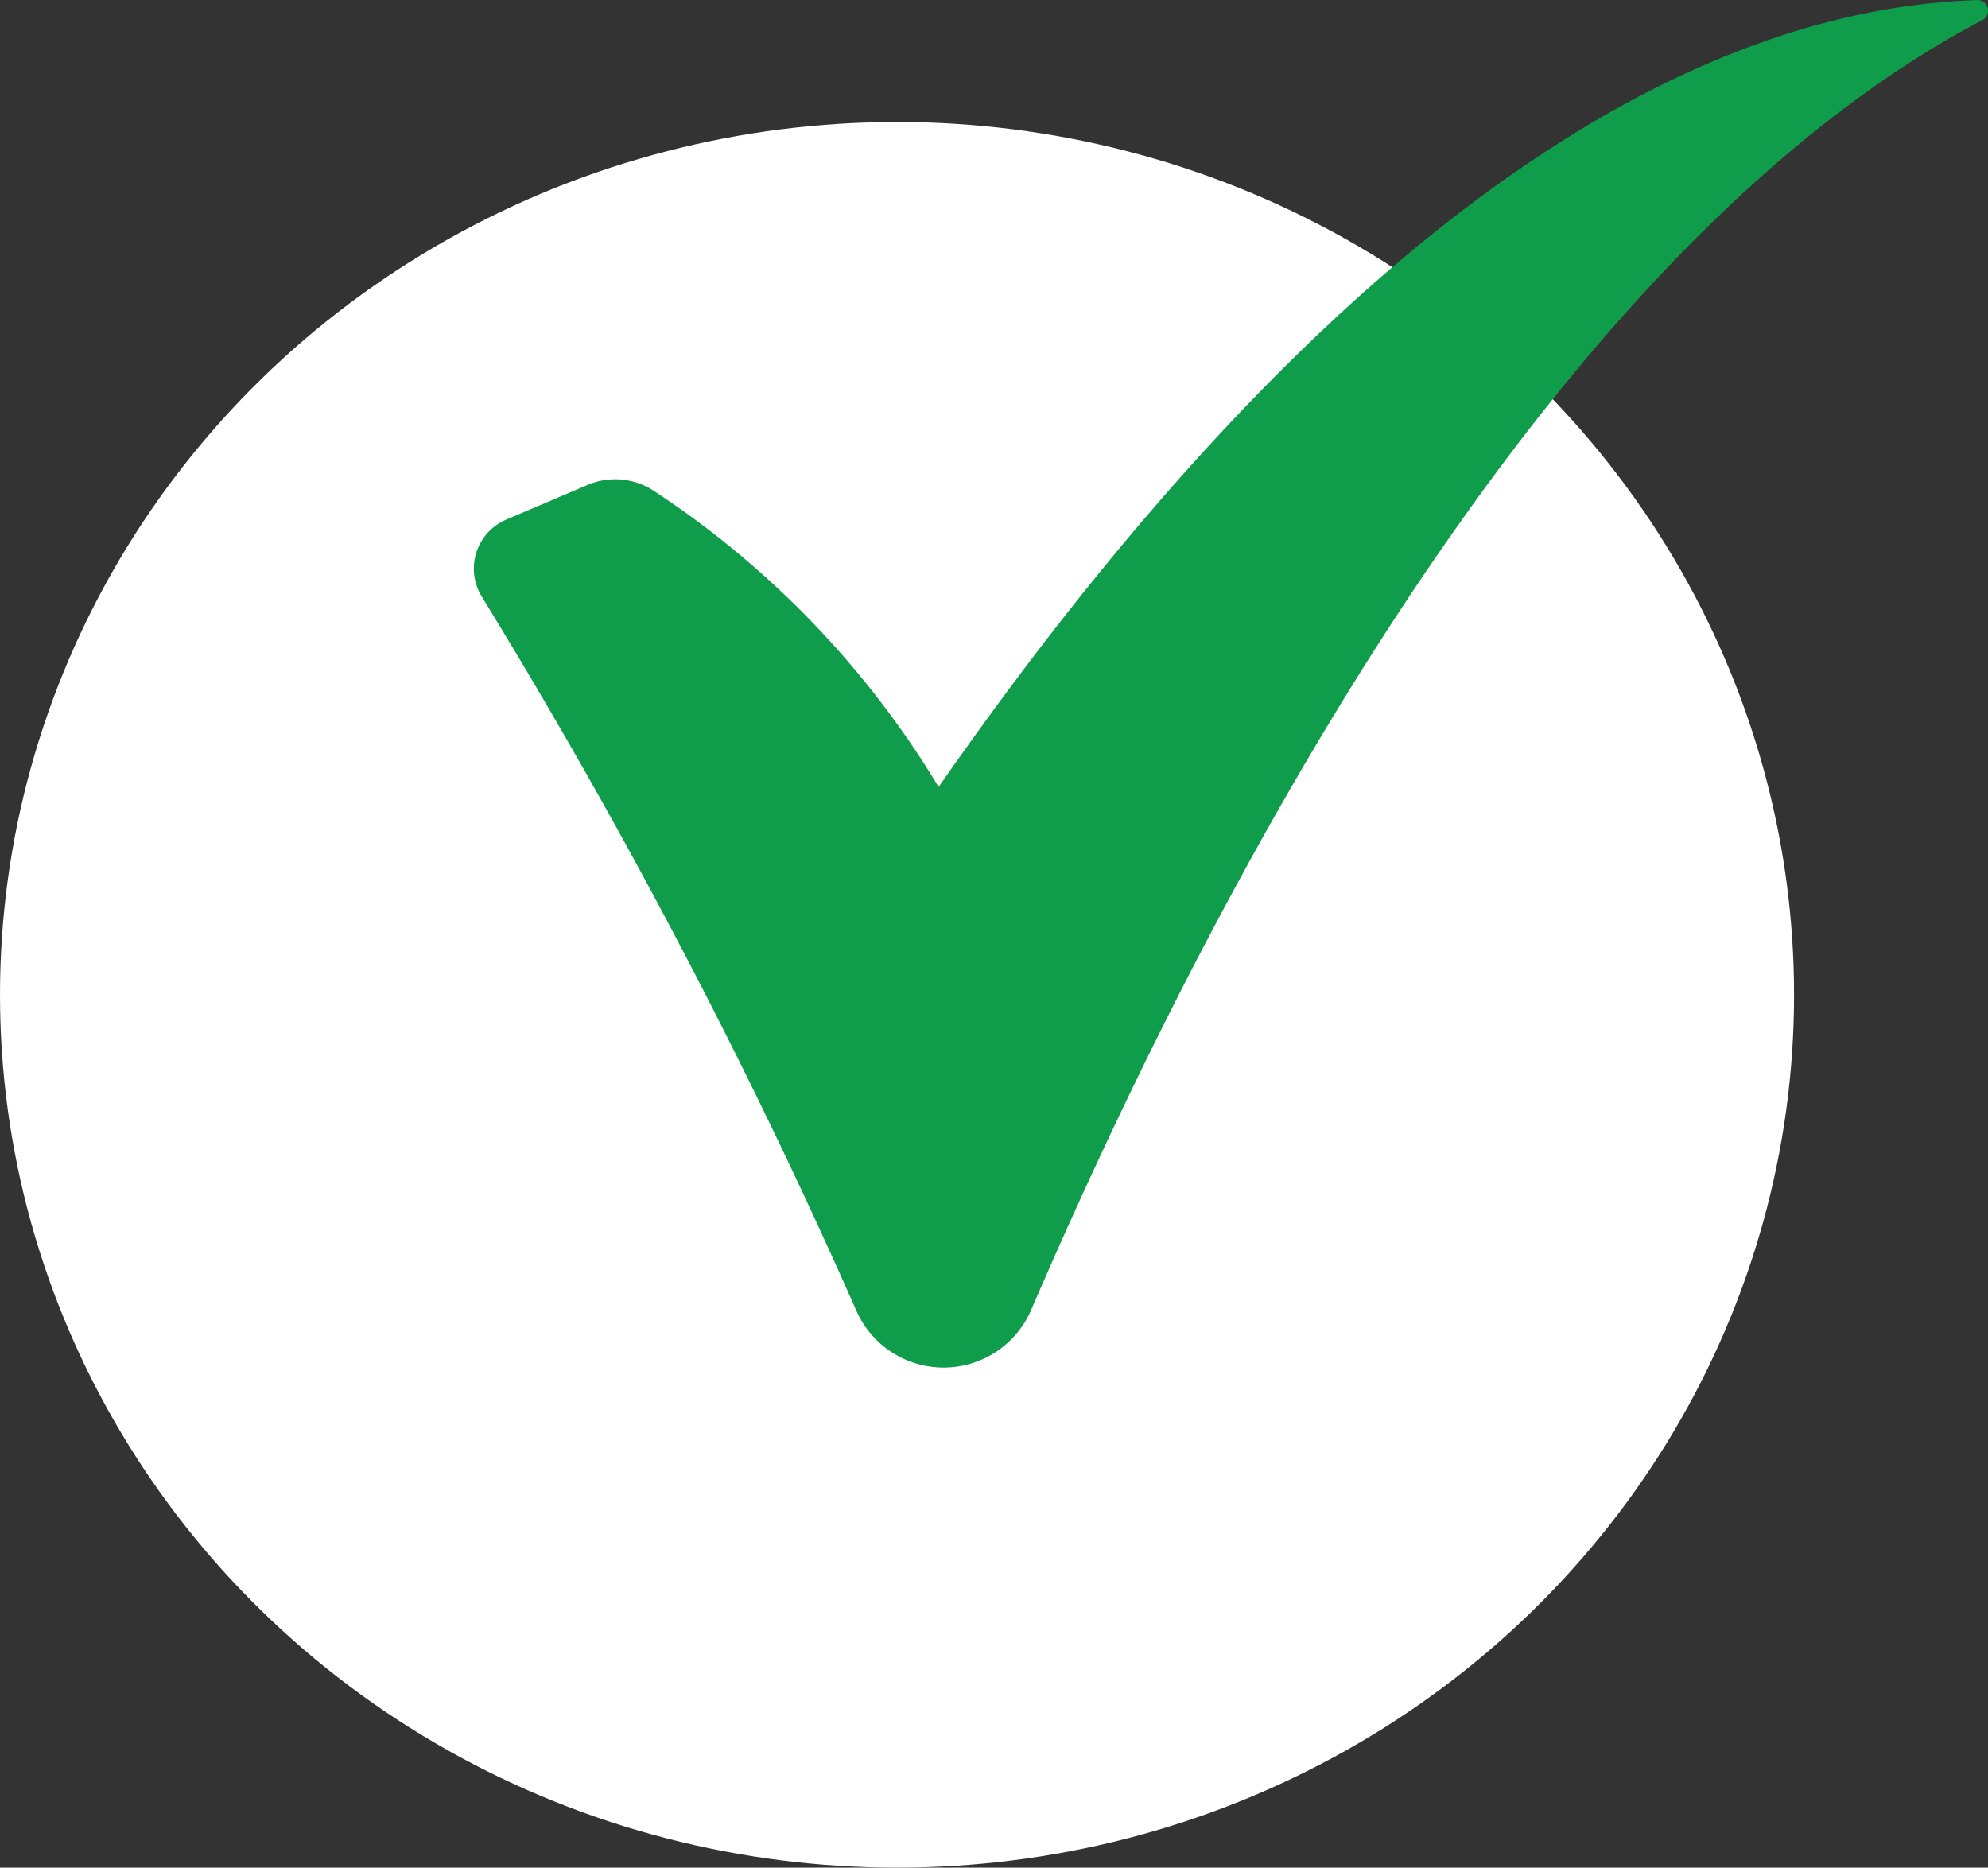
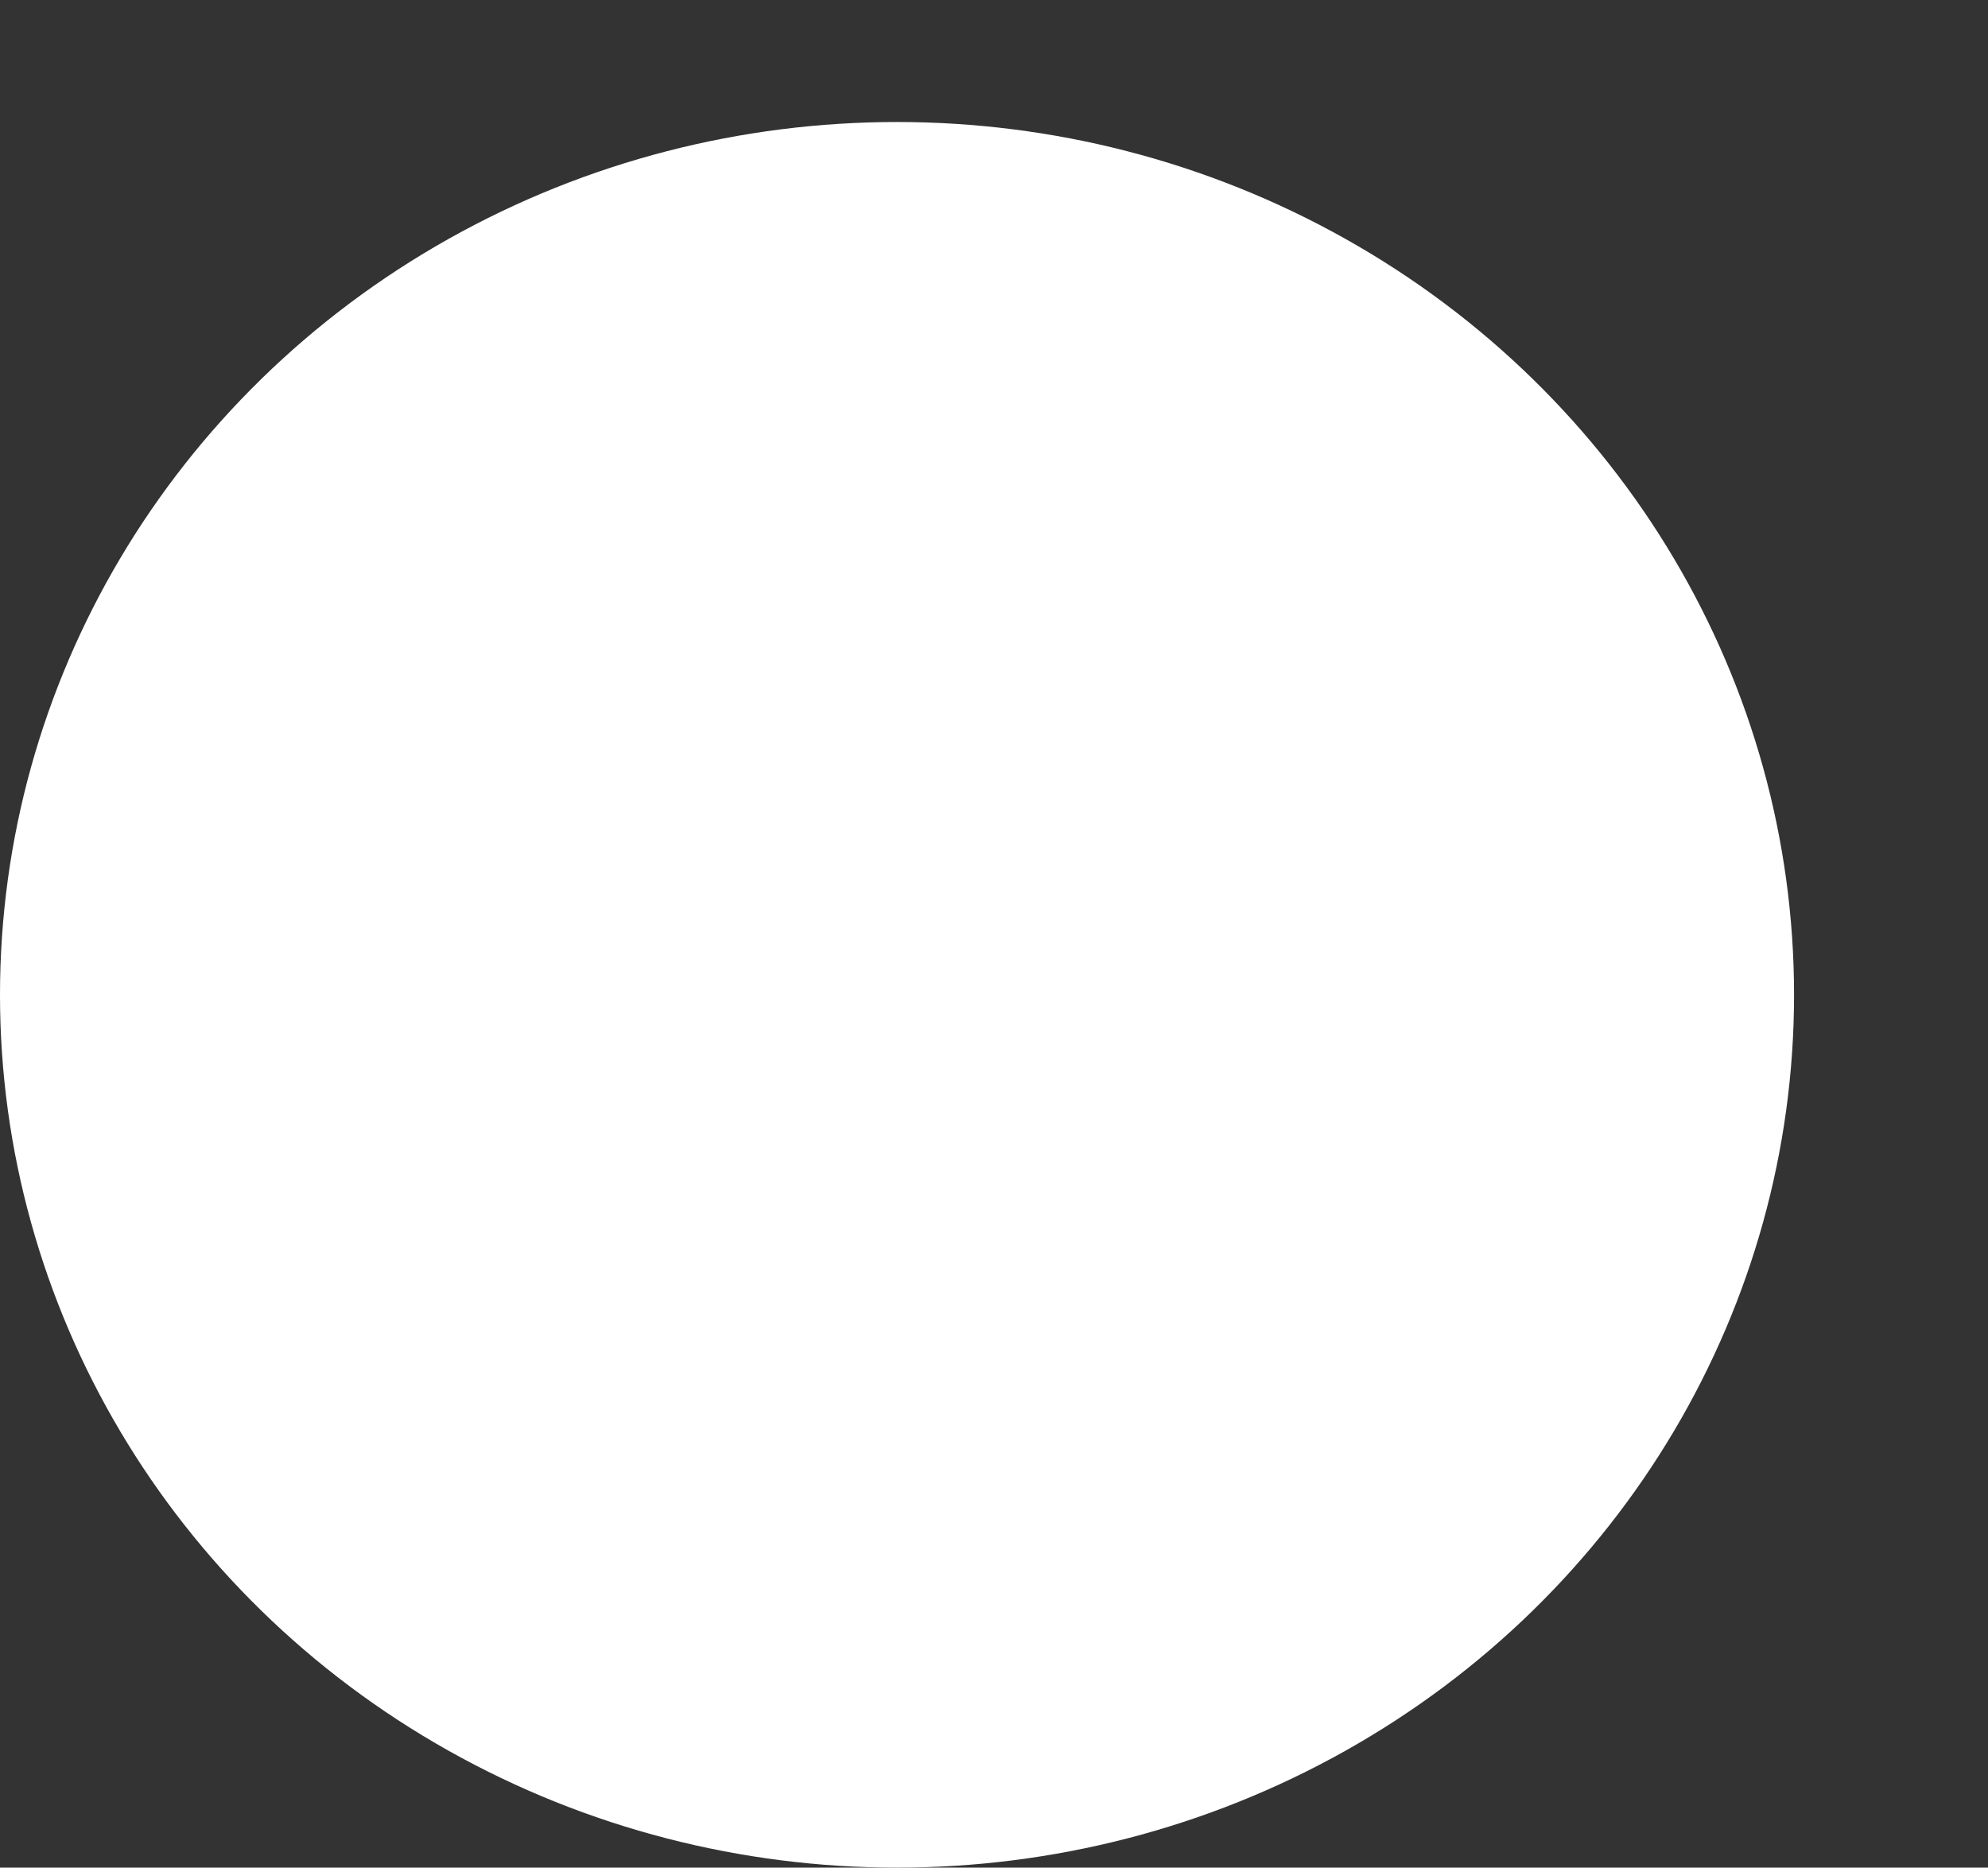
<svg xmlns="http://www.w3.org/2000/svg" id="Group_9651" data-name="Group 9651" width="41" height="38.516" viewBox="0 0 41 38.516">
  <rect x="0" y="0" width="41" height="38.516" fill="#333333" stroke="none" />
  <ellipse id="Ellipse_172" data-name="Ellipse 172" cx="18.5" cy="18" rx="18.5" ry="18" transform="translate(0 2.516)" fill="#fff" />
  <g id="Group_9649" data-name="Group 9649" transform="translate(9.771)">
    <g id="Group_9601" data-name="Group 9601" transform="translate(0 0)">
-       <path id="Path_8" data-name="Path 8" d="M302.93,116.939a19.088,19.088,0,0,1,5.857,6.095c5.529-7.944,13.14-15.949,21.417-16.228a.219.219,0,0,1,.107.414c-8.142,4.28-14.942,15.764-19.618,26.605a1.966,1.966,0,0,1-3.6.016,123.823,123.823,0,0,0-7.733-14.74,1.1,1.1,0,0,1,.509-1.58l1.685-.718a1.449,1.449,0,0,1,1.376.136" transform="translate(-299.2 -106.805)" fill="#109d4b" />
-     </g>
+       </g>
  </g>
</svg>